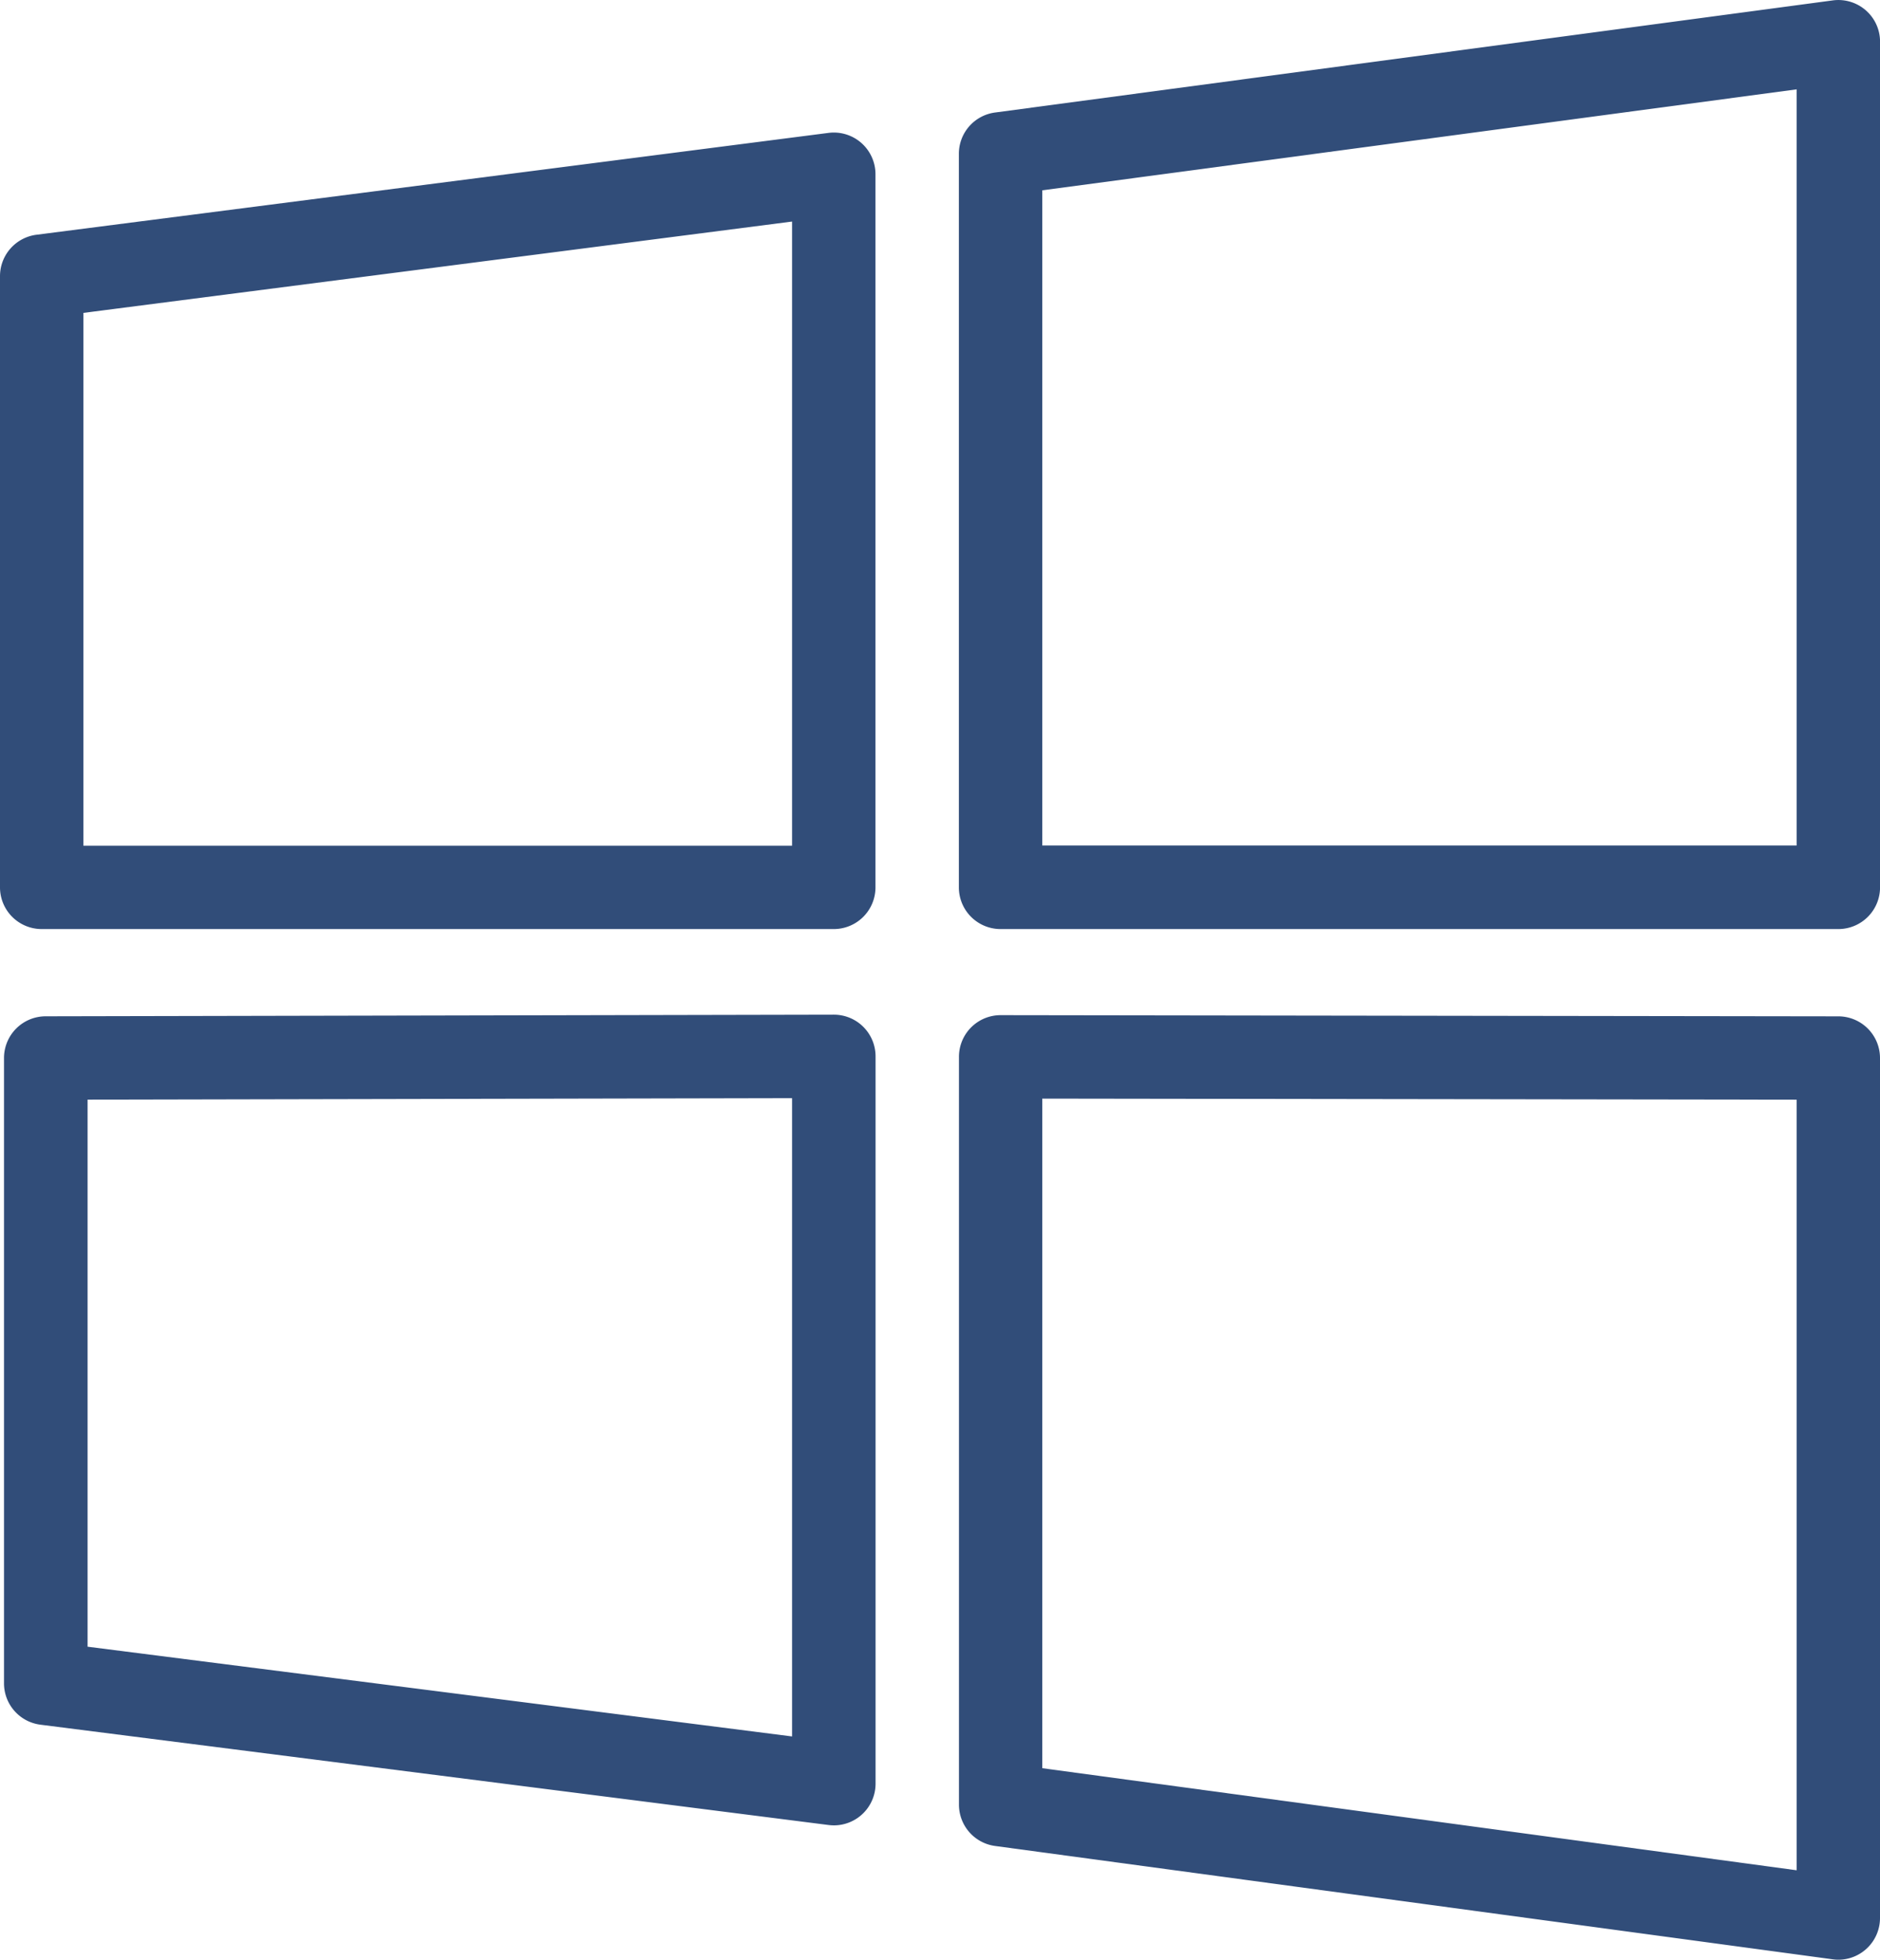
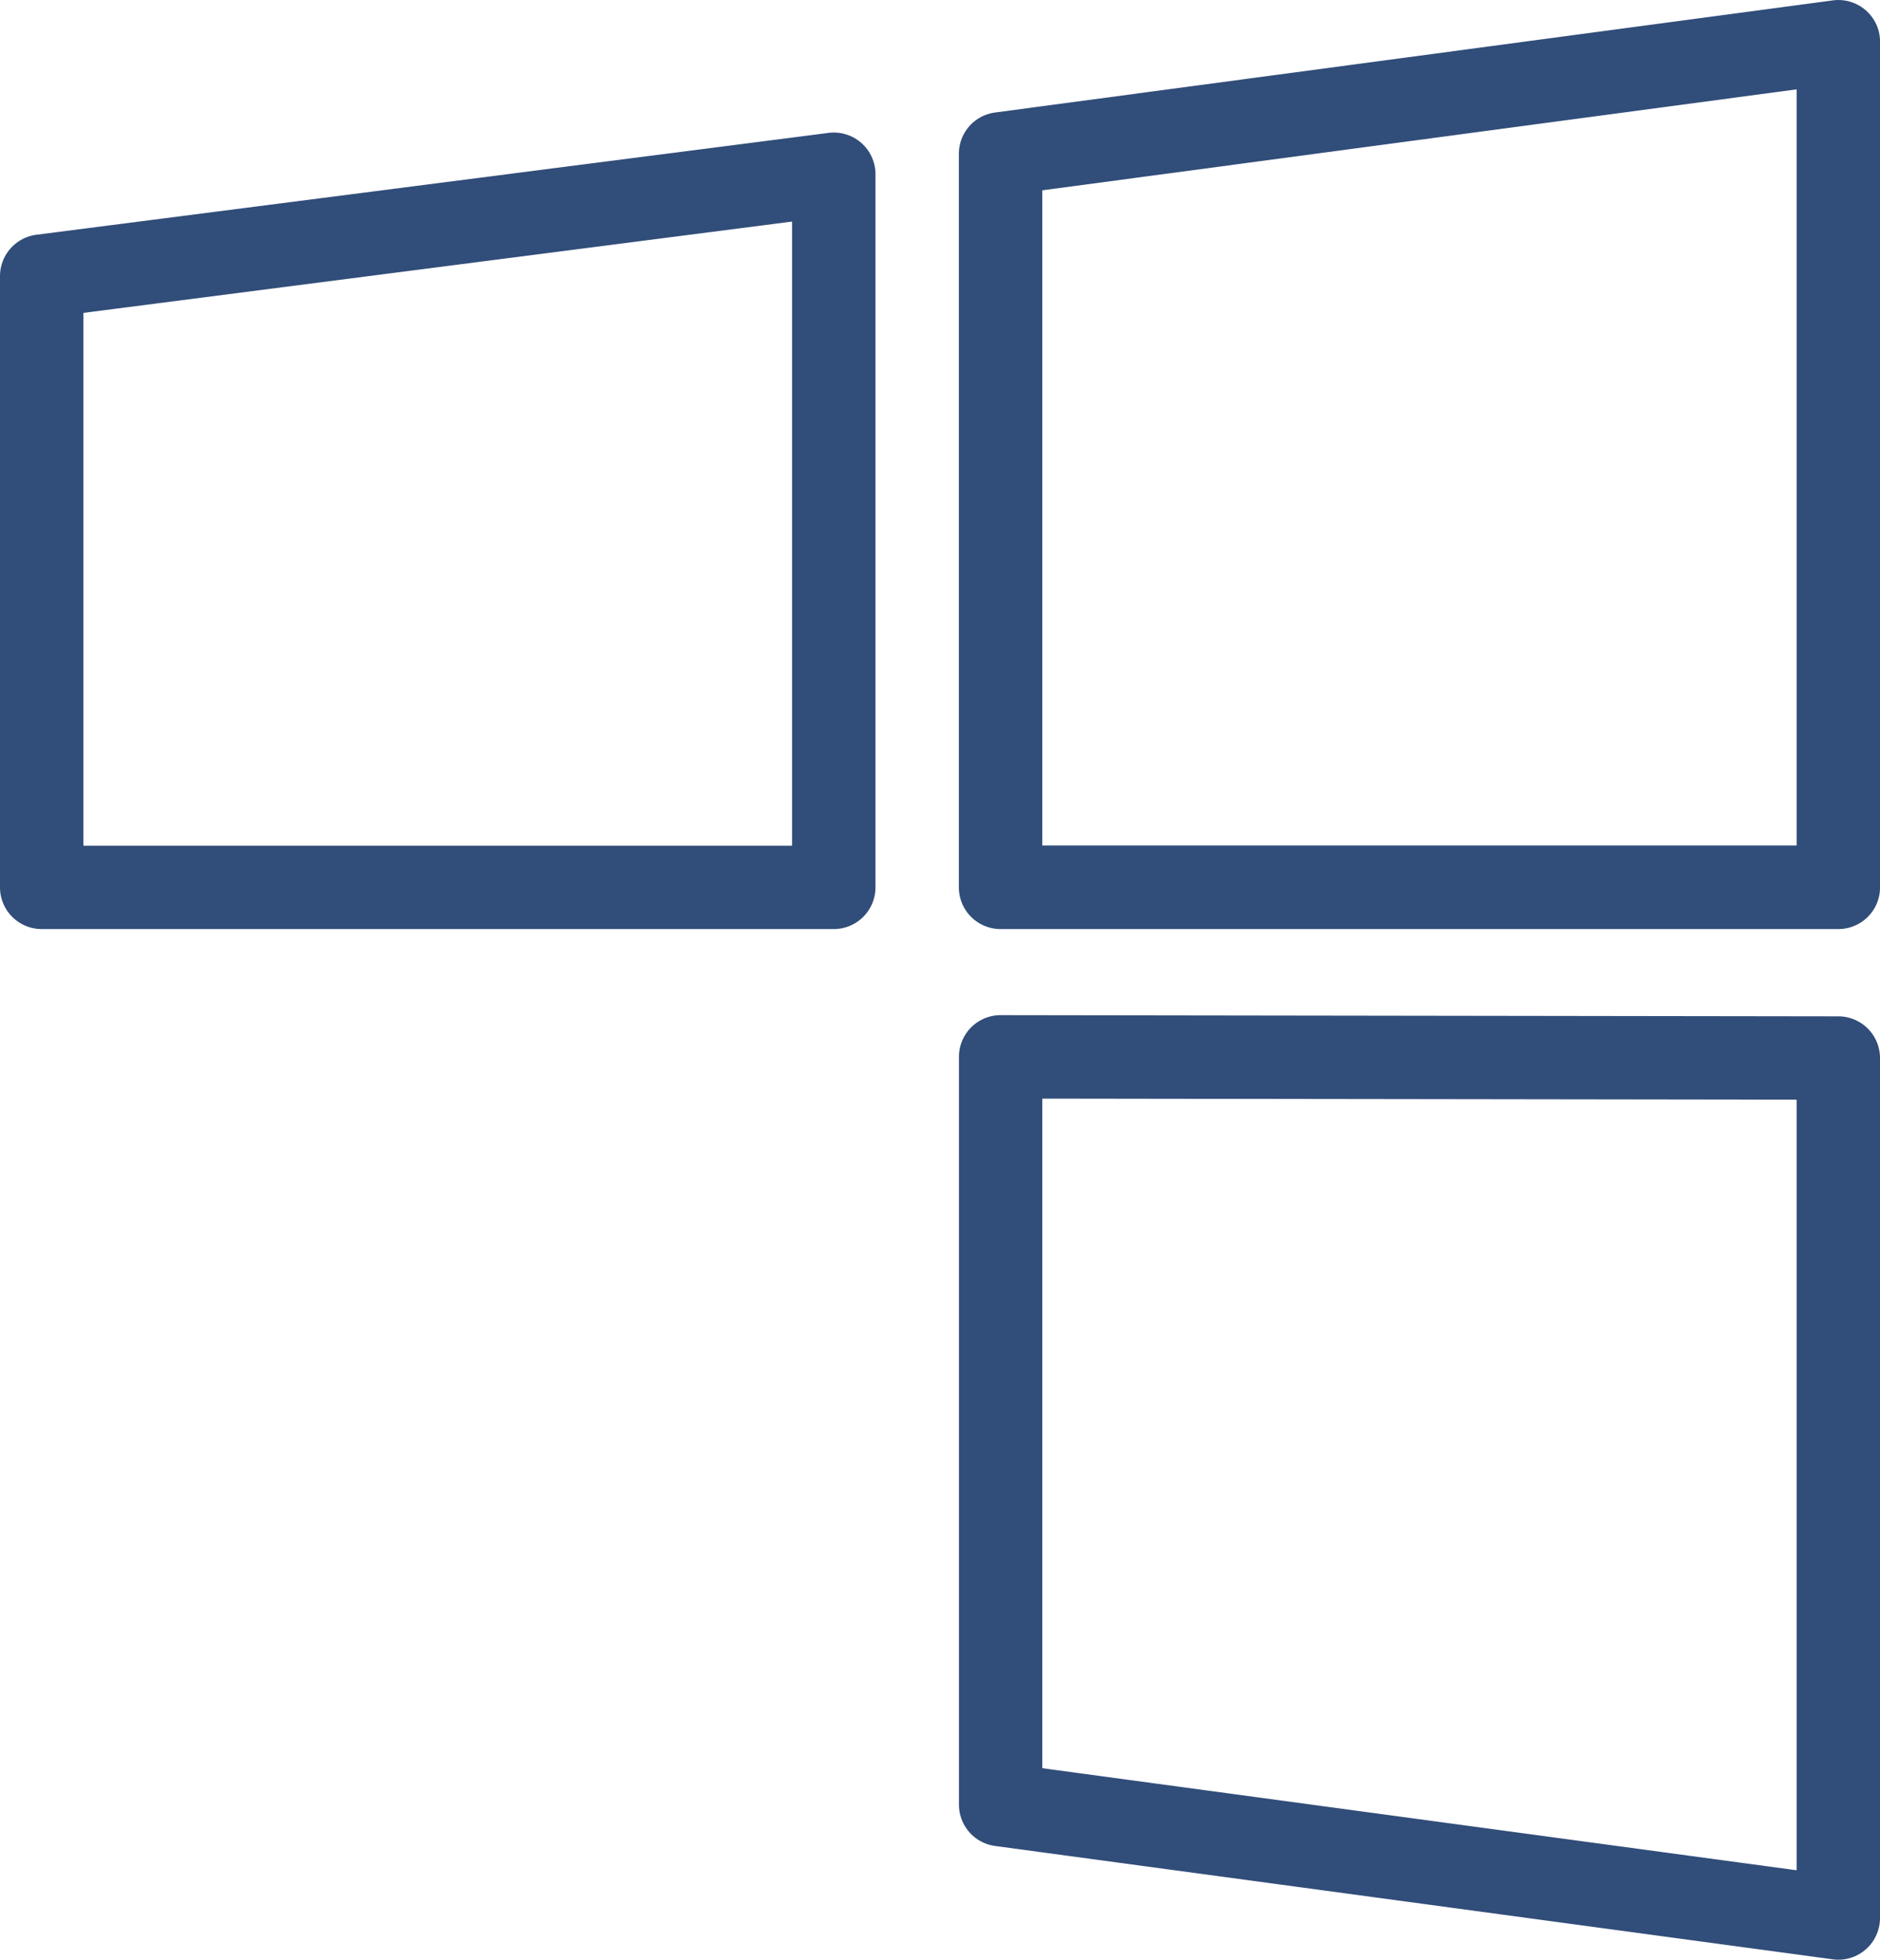
<svg xmlns="http://www.w3.org/2000/svg" id="microsoft" width="42.697" height="44.5" viewBox="0 0 42.697 44.5">
  <g id="Gruppe_470" data-name="Gruppe 470">
-     <path id="Pfad_3792" data-name="Pfad 3792" d="M44.55.235A.947.947,0,0,0,43.8.009L24.773,2.555a.946.946,0,0,0-.821.938V20.15a.947.947,0,0,0,.947.947H43.926a.947.947,0,0,0,.947-.947V.947A.943.943,0,0,0,44.55.235ZM42.979,19.2H25.846V4.322L42.979,2.029Z" transform="translate(-2.175 0)" fill="#314d79" />
-     <path id="Pfad_3793" data-name="Pfad 3793" d="M19.893,24.336h0l-17.9.037a.947.947,0,0,0-.945.947v14.2a.947.947,0,0,0,.827.939l17.9,2.278a1.039,1.039,0,0,0,.12.008.947.947,0,0,0,.947-.947V25.283a.947.947,0,0,0-.947-.947Zm-.947,16.39-16-2.038V26.265l16-.033Z" transform="translate(-0.957 -1.295)" fill="#314d79" />
+     <path id="Pfad_3792" data-name="Pfad 3792" d="M44.55.235A.947.947,0,0,0,43.8.009L24.773,2.555a.946.946,0,0,0-.821.938V20.15a.947.947,0,0,0,.947.947H43.926a.947.947,0,0,0,.947-.947V.947A.943.943,0,0,0,44.55.235M42.979,19.2H25.846V4.322L42.979,2.029Z" transform="translate(-2.175 0)" fill="#314d79" />
    <path id="Pfad_3794" data-name="Pfad 3794" d="M19.767,3.187,1.778,5.5a.948.948,0,0,0-.826.939V20.319a.947.947,0,0,0,.947.947H19.888a.947.947,0,0,0,.947-.947V4.126a.946.946,0,0,0-1.068-.939Zm-.826,16.186H2.846V7.274L18.941,5.2Z" transform="translate(-0.952 -0.169)" fill="#314d79" />
    <path id="Pfad_3795" data-name="Pfad 3795" d="M43.928,24.374,24.9,24.347h0a.946.946,0,0,0-.946.947V42.275a.947.947,0,0,0,.82.938L43.8,45.787a.913.913,0,0,0,.125.009.947.947,0,0,0,.947-.947V25.32A.947.947,0,0,0,43.928,24.374Zm-.949,19.391L25.846,41.447V26.242l17.133.024Z" transform="translate(-2.175 -1.295)" fill="#314d79" />
  </g>
</svg>